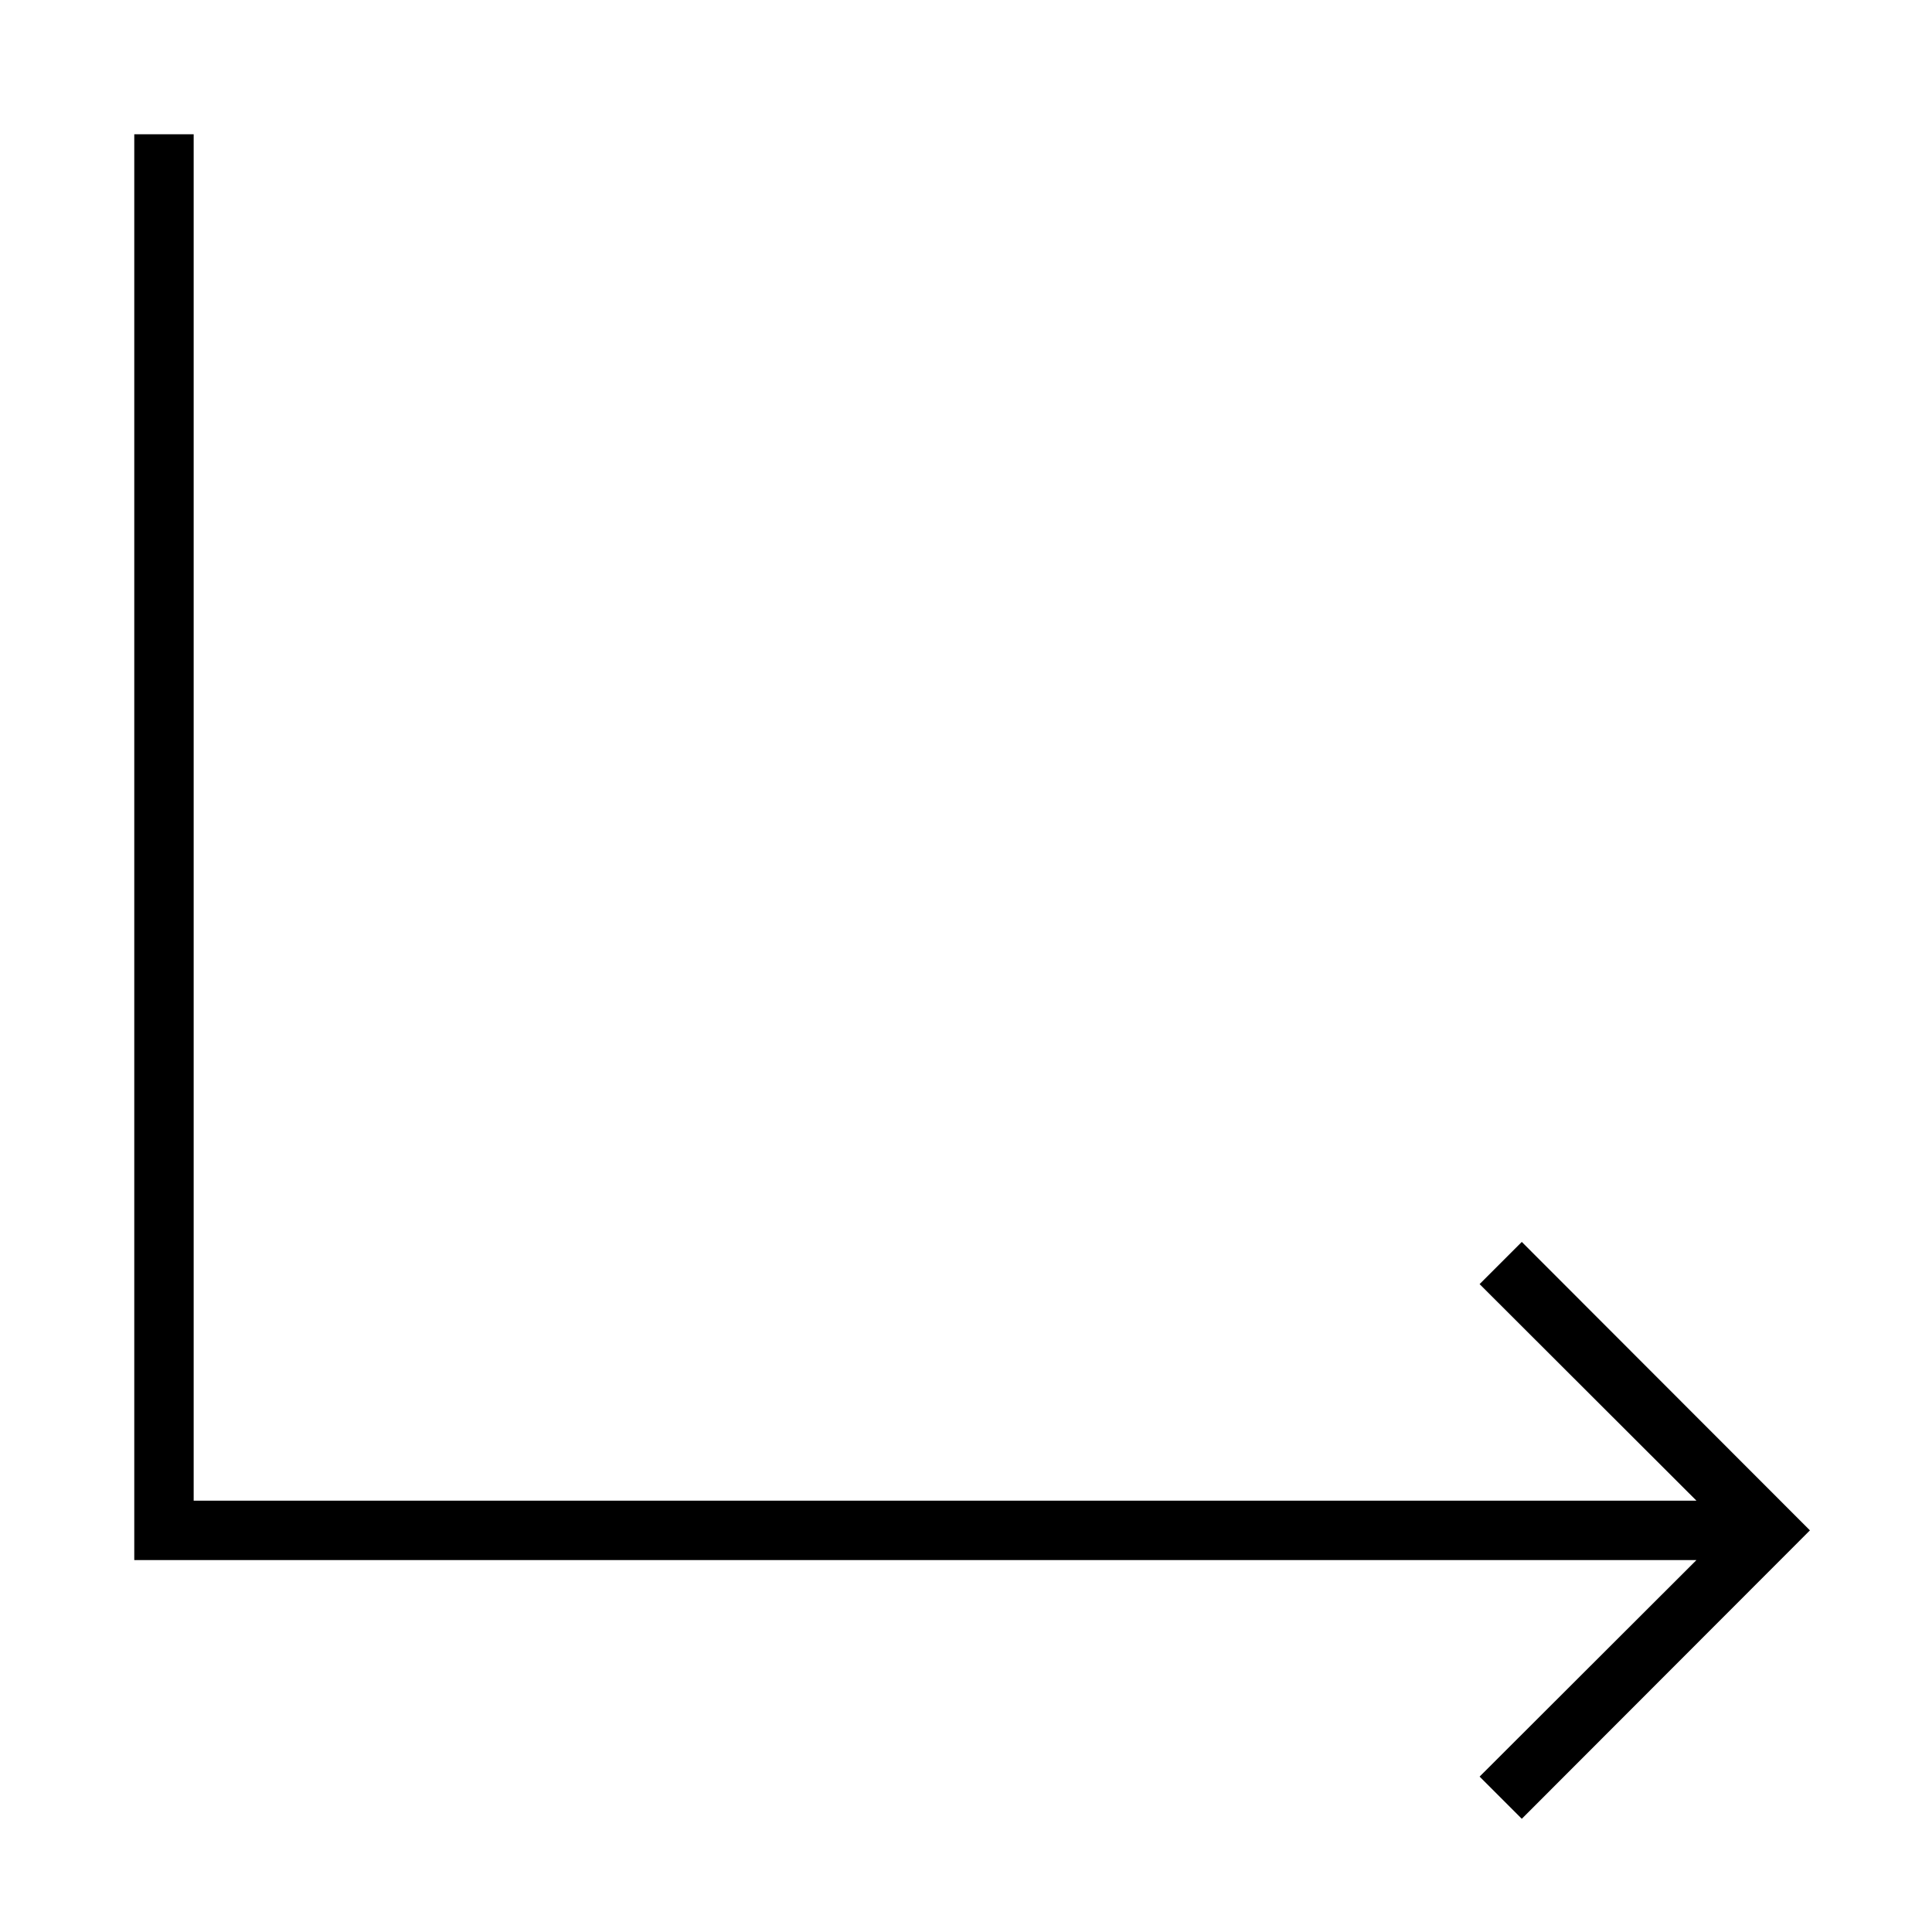
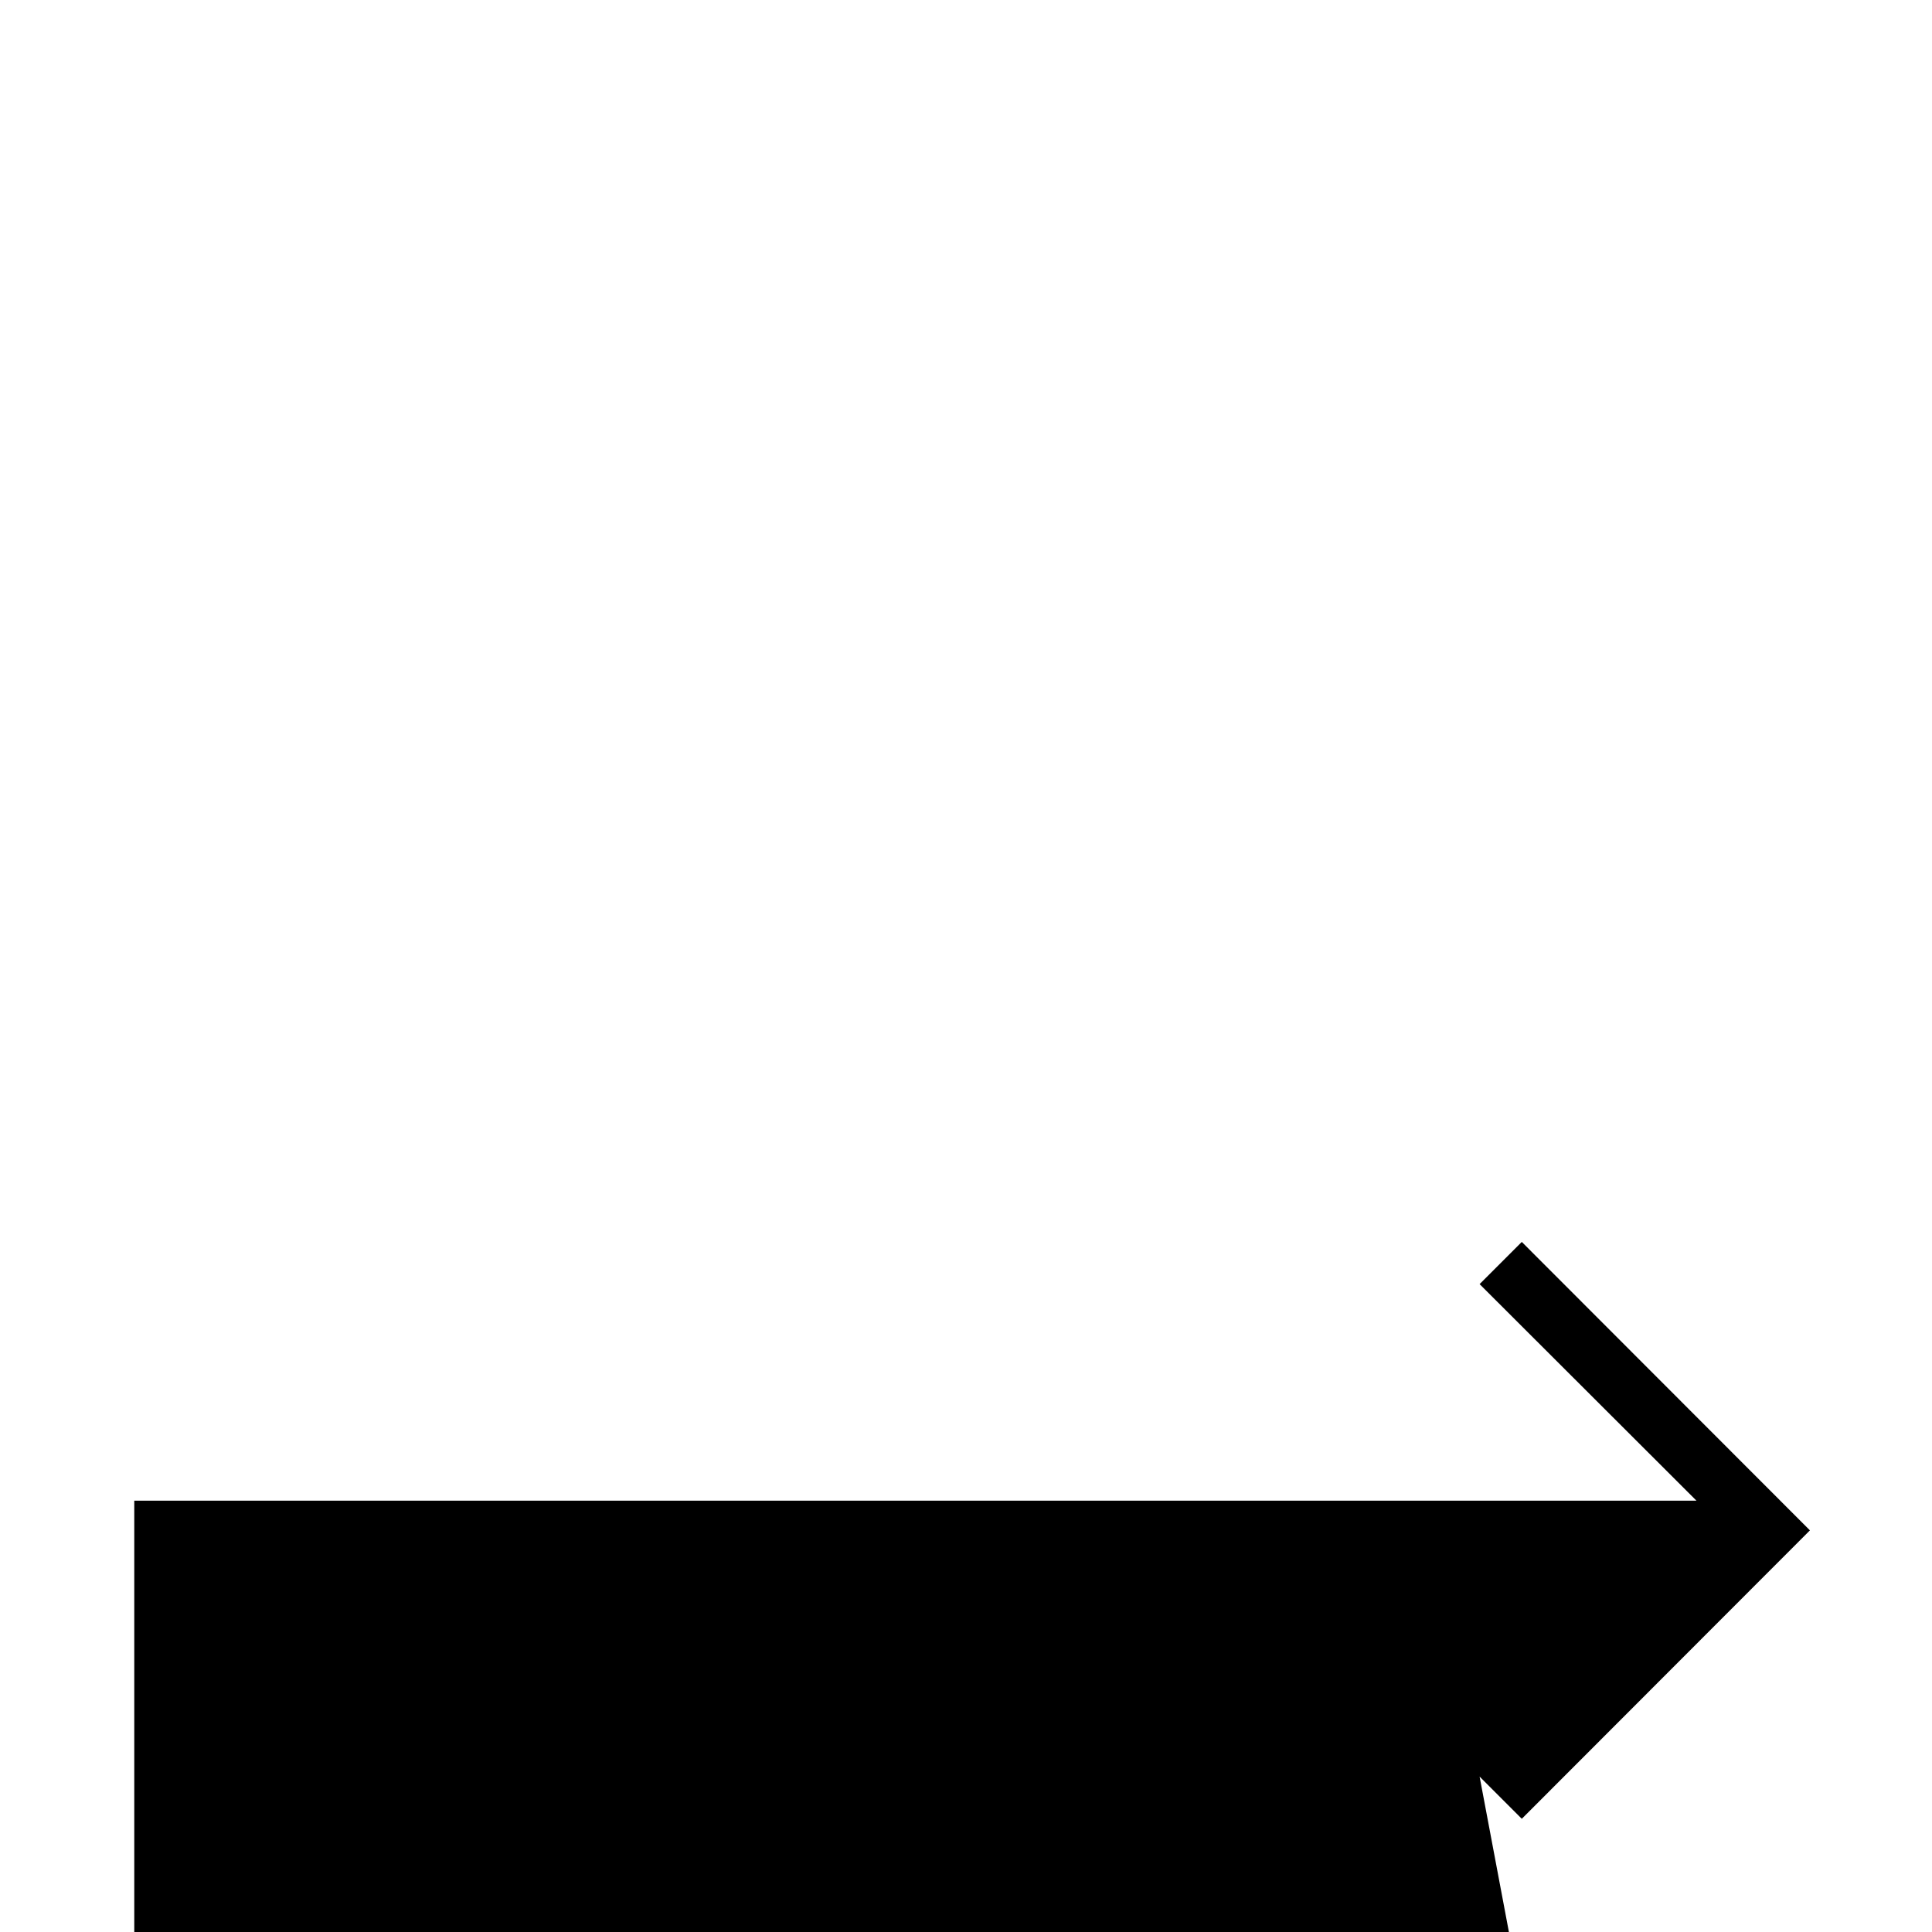
<svg xmlns="http://www.w3.org/2000/svg" fill="#000000" width="800px" height="800px" version="1.1" viewBox="144 144 512 512">
-   <path d="m536.11 614.82 11.18 11.18 76.359-76.438-76.359-76.438-11.18 11.18 57.465 57.387h-398.25v-362.11h-15.742v377.86h413.99z" />
+   <path d="m536.11 614.82 11.18 11.18 76.359-76.438-76.359-76.438-11.18 11.18 57.465 57.387h-398.25h-15.742v377.86h413.99z" />
</svg>